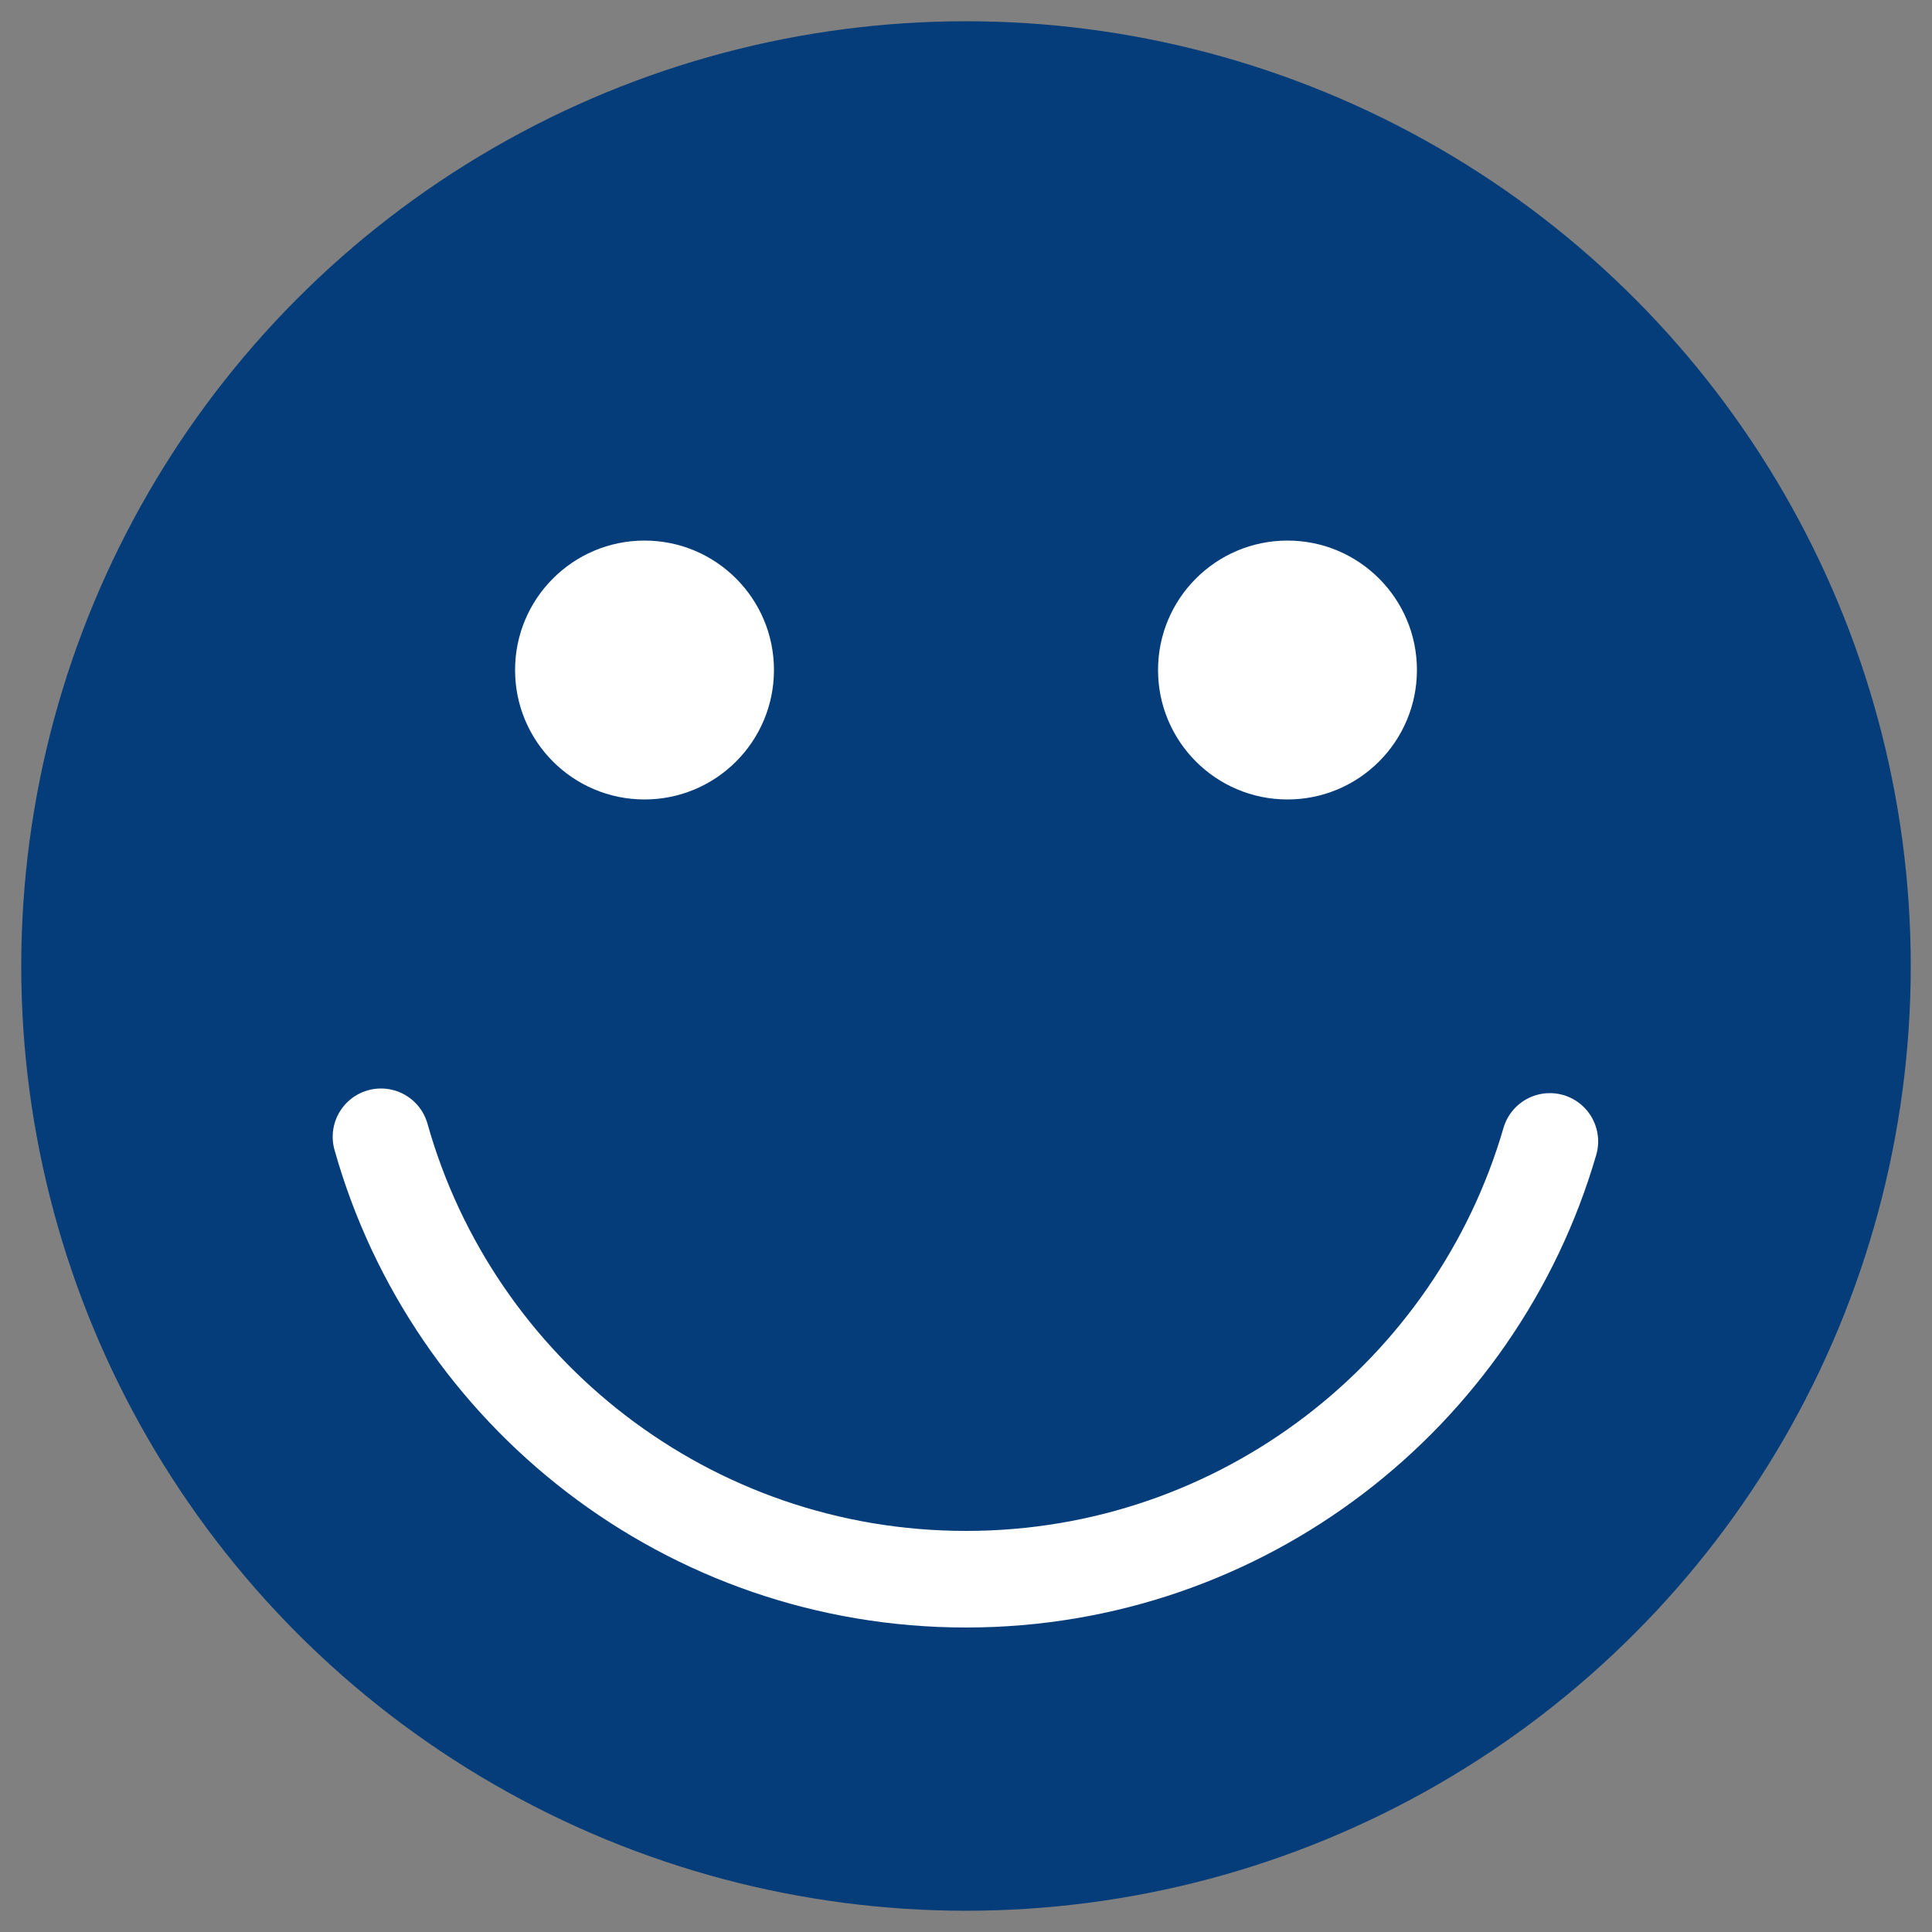
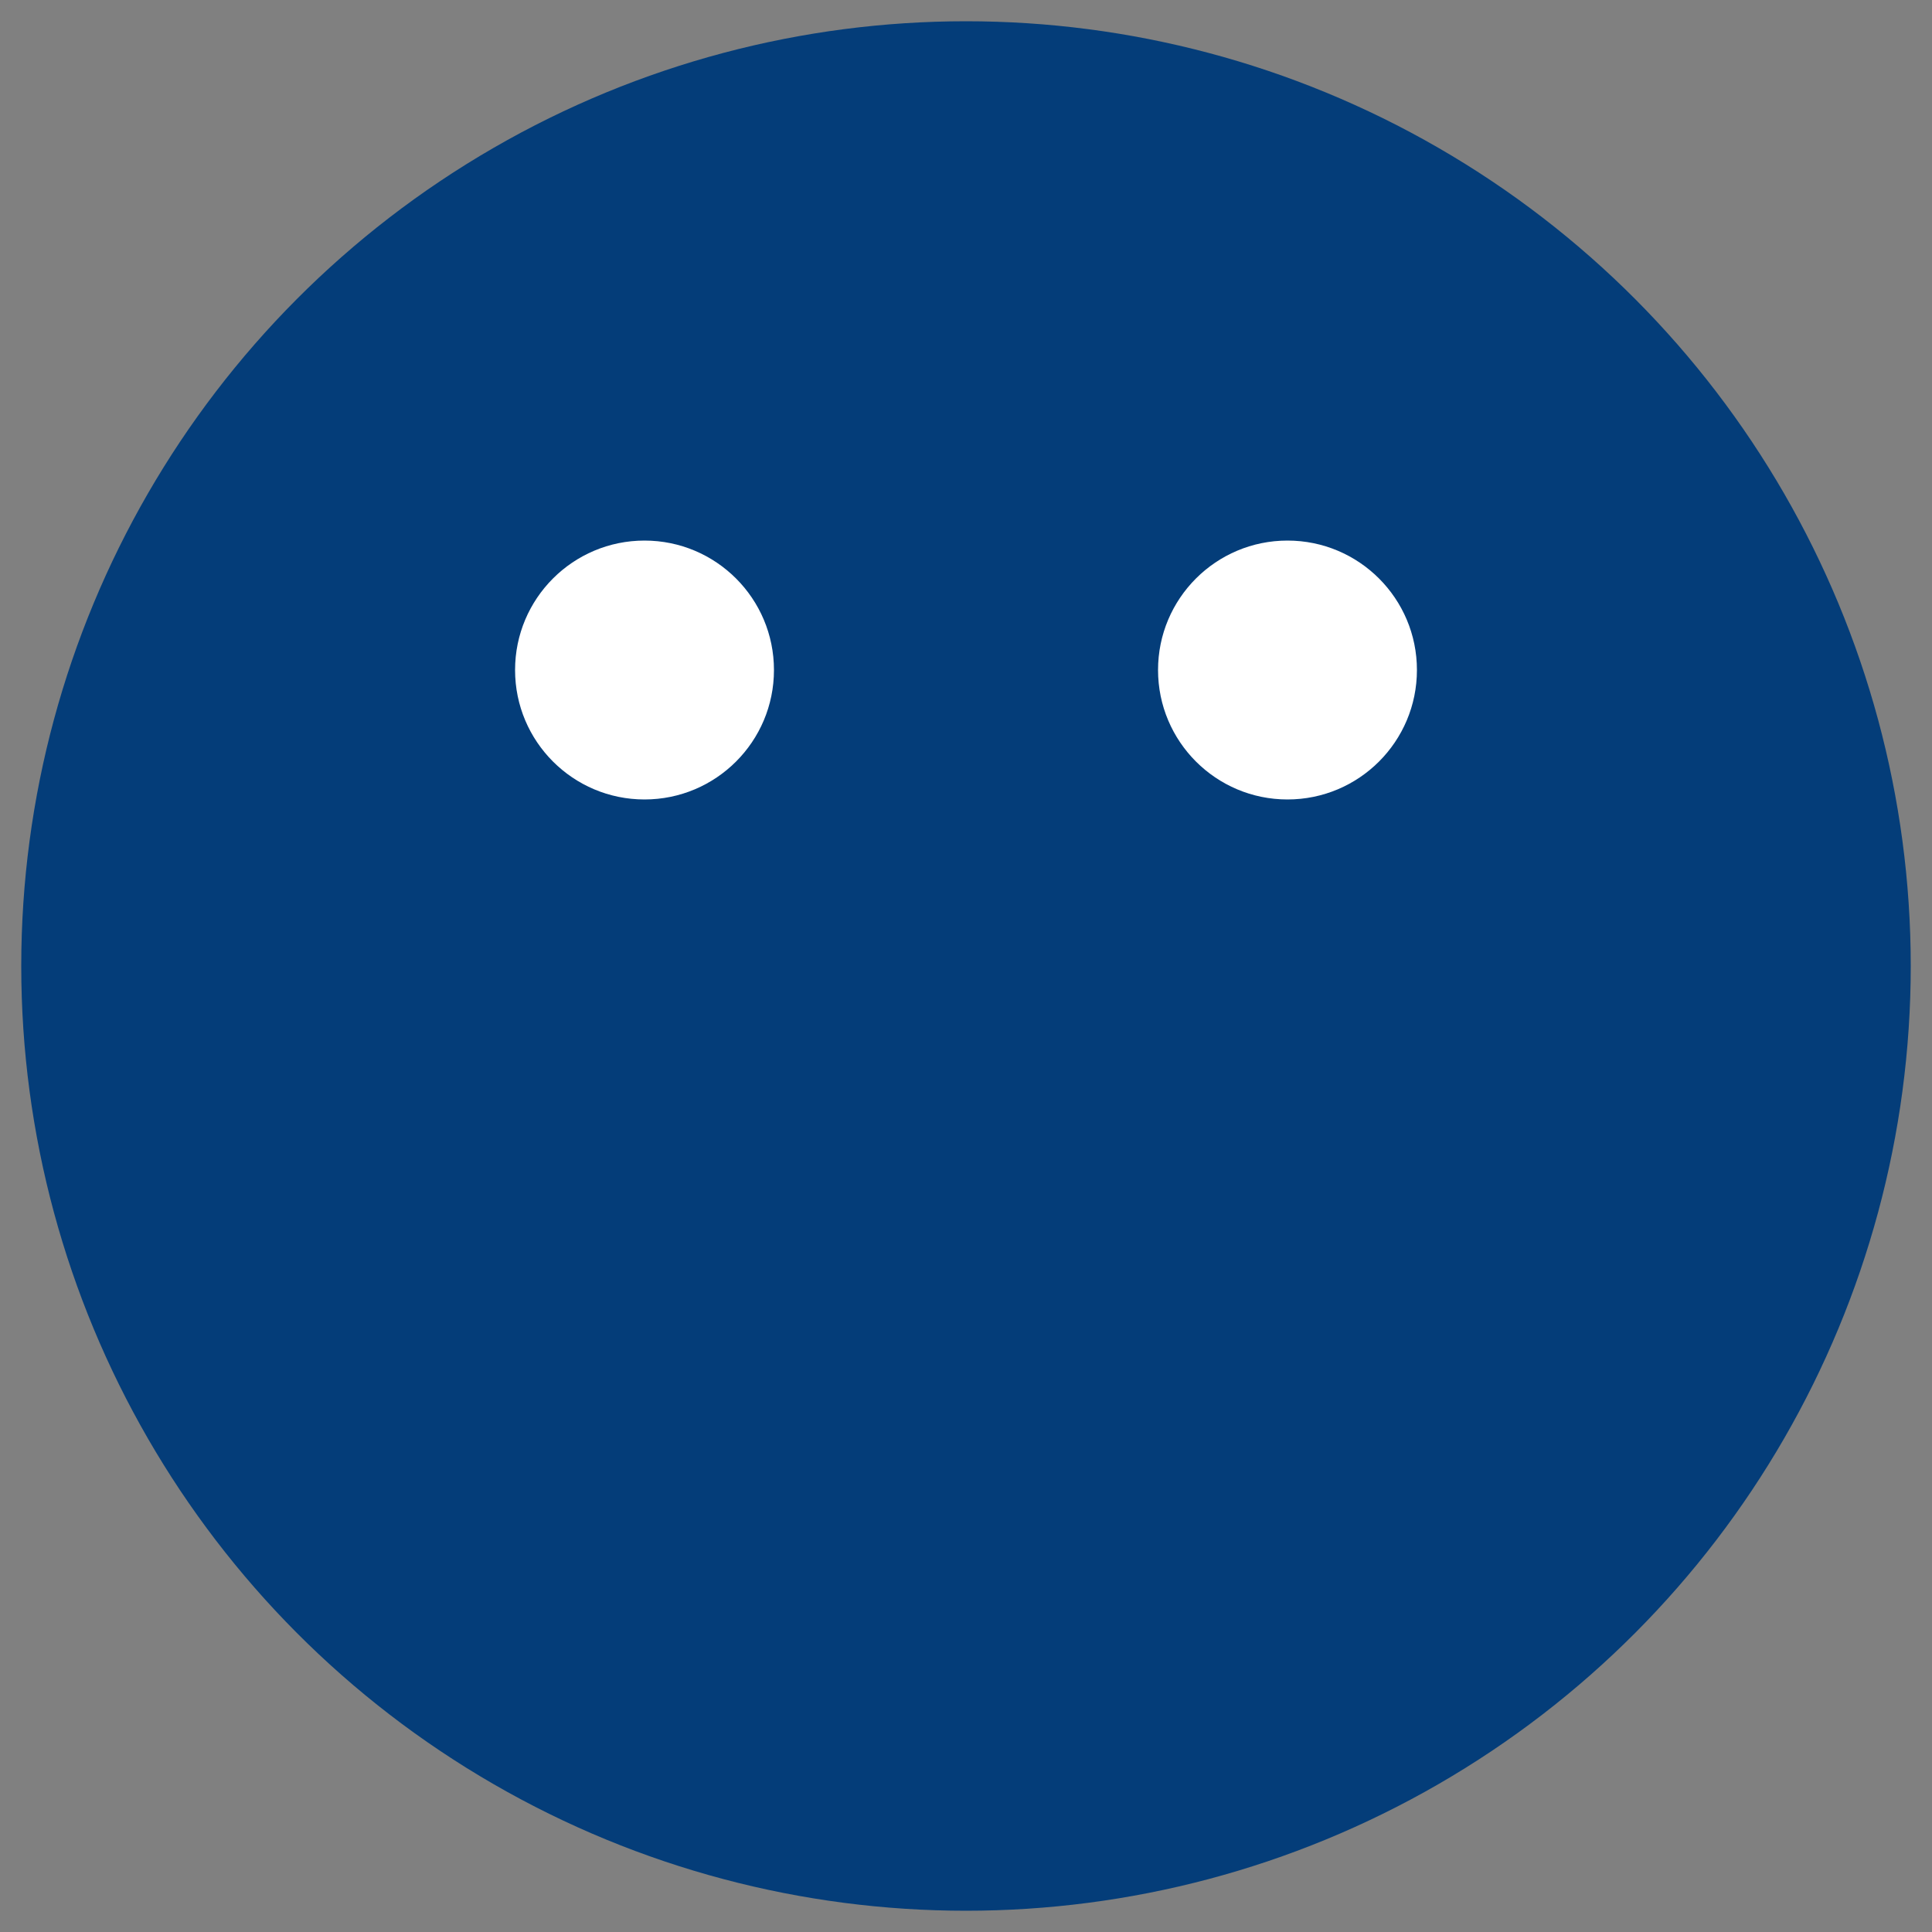
<svg xmlns="http://www.w3.org/2000/svg" version="1.1" id="Calque_1" x="0px" y="0px" viewBox="0 0 500 500" style="enable-background:new 0 0 500 500;" xml:space="preserve">
  <rect x="0" y="0" width="500" height="500" fill="#808080" stroke="none" />
  <style type="text/css"> .st0{fill:#043D79;} .st1{fill:#FFFFFF;} .st2{fill:none;stroke:#FFFFFF;stroke-width:25;stroke-linecap:round;stroke-miterlimit:10;} </style>
  <g>
    <circle class="st0" cx="250" cy="250" r="244.5" />
  </g>
  <g>
    <circle class="st1" cx="166.8" cy="173.4" r="33.5" />
    <circle class="st1" cx="333.2" cy="173.4" r="33.5" />
  </g>
-   <path class="st2" d="M98.6,294.2c18.6,66.1,79.4,114.5,151.4,114.5c71.6,0,132.1-47.9,151.1-113.3" />
</svg>